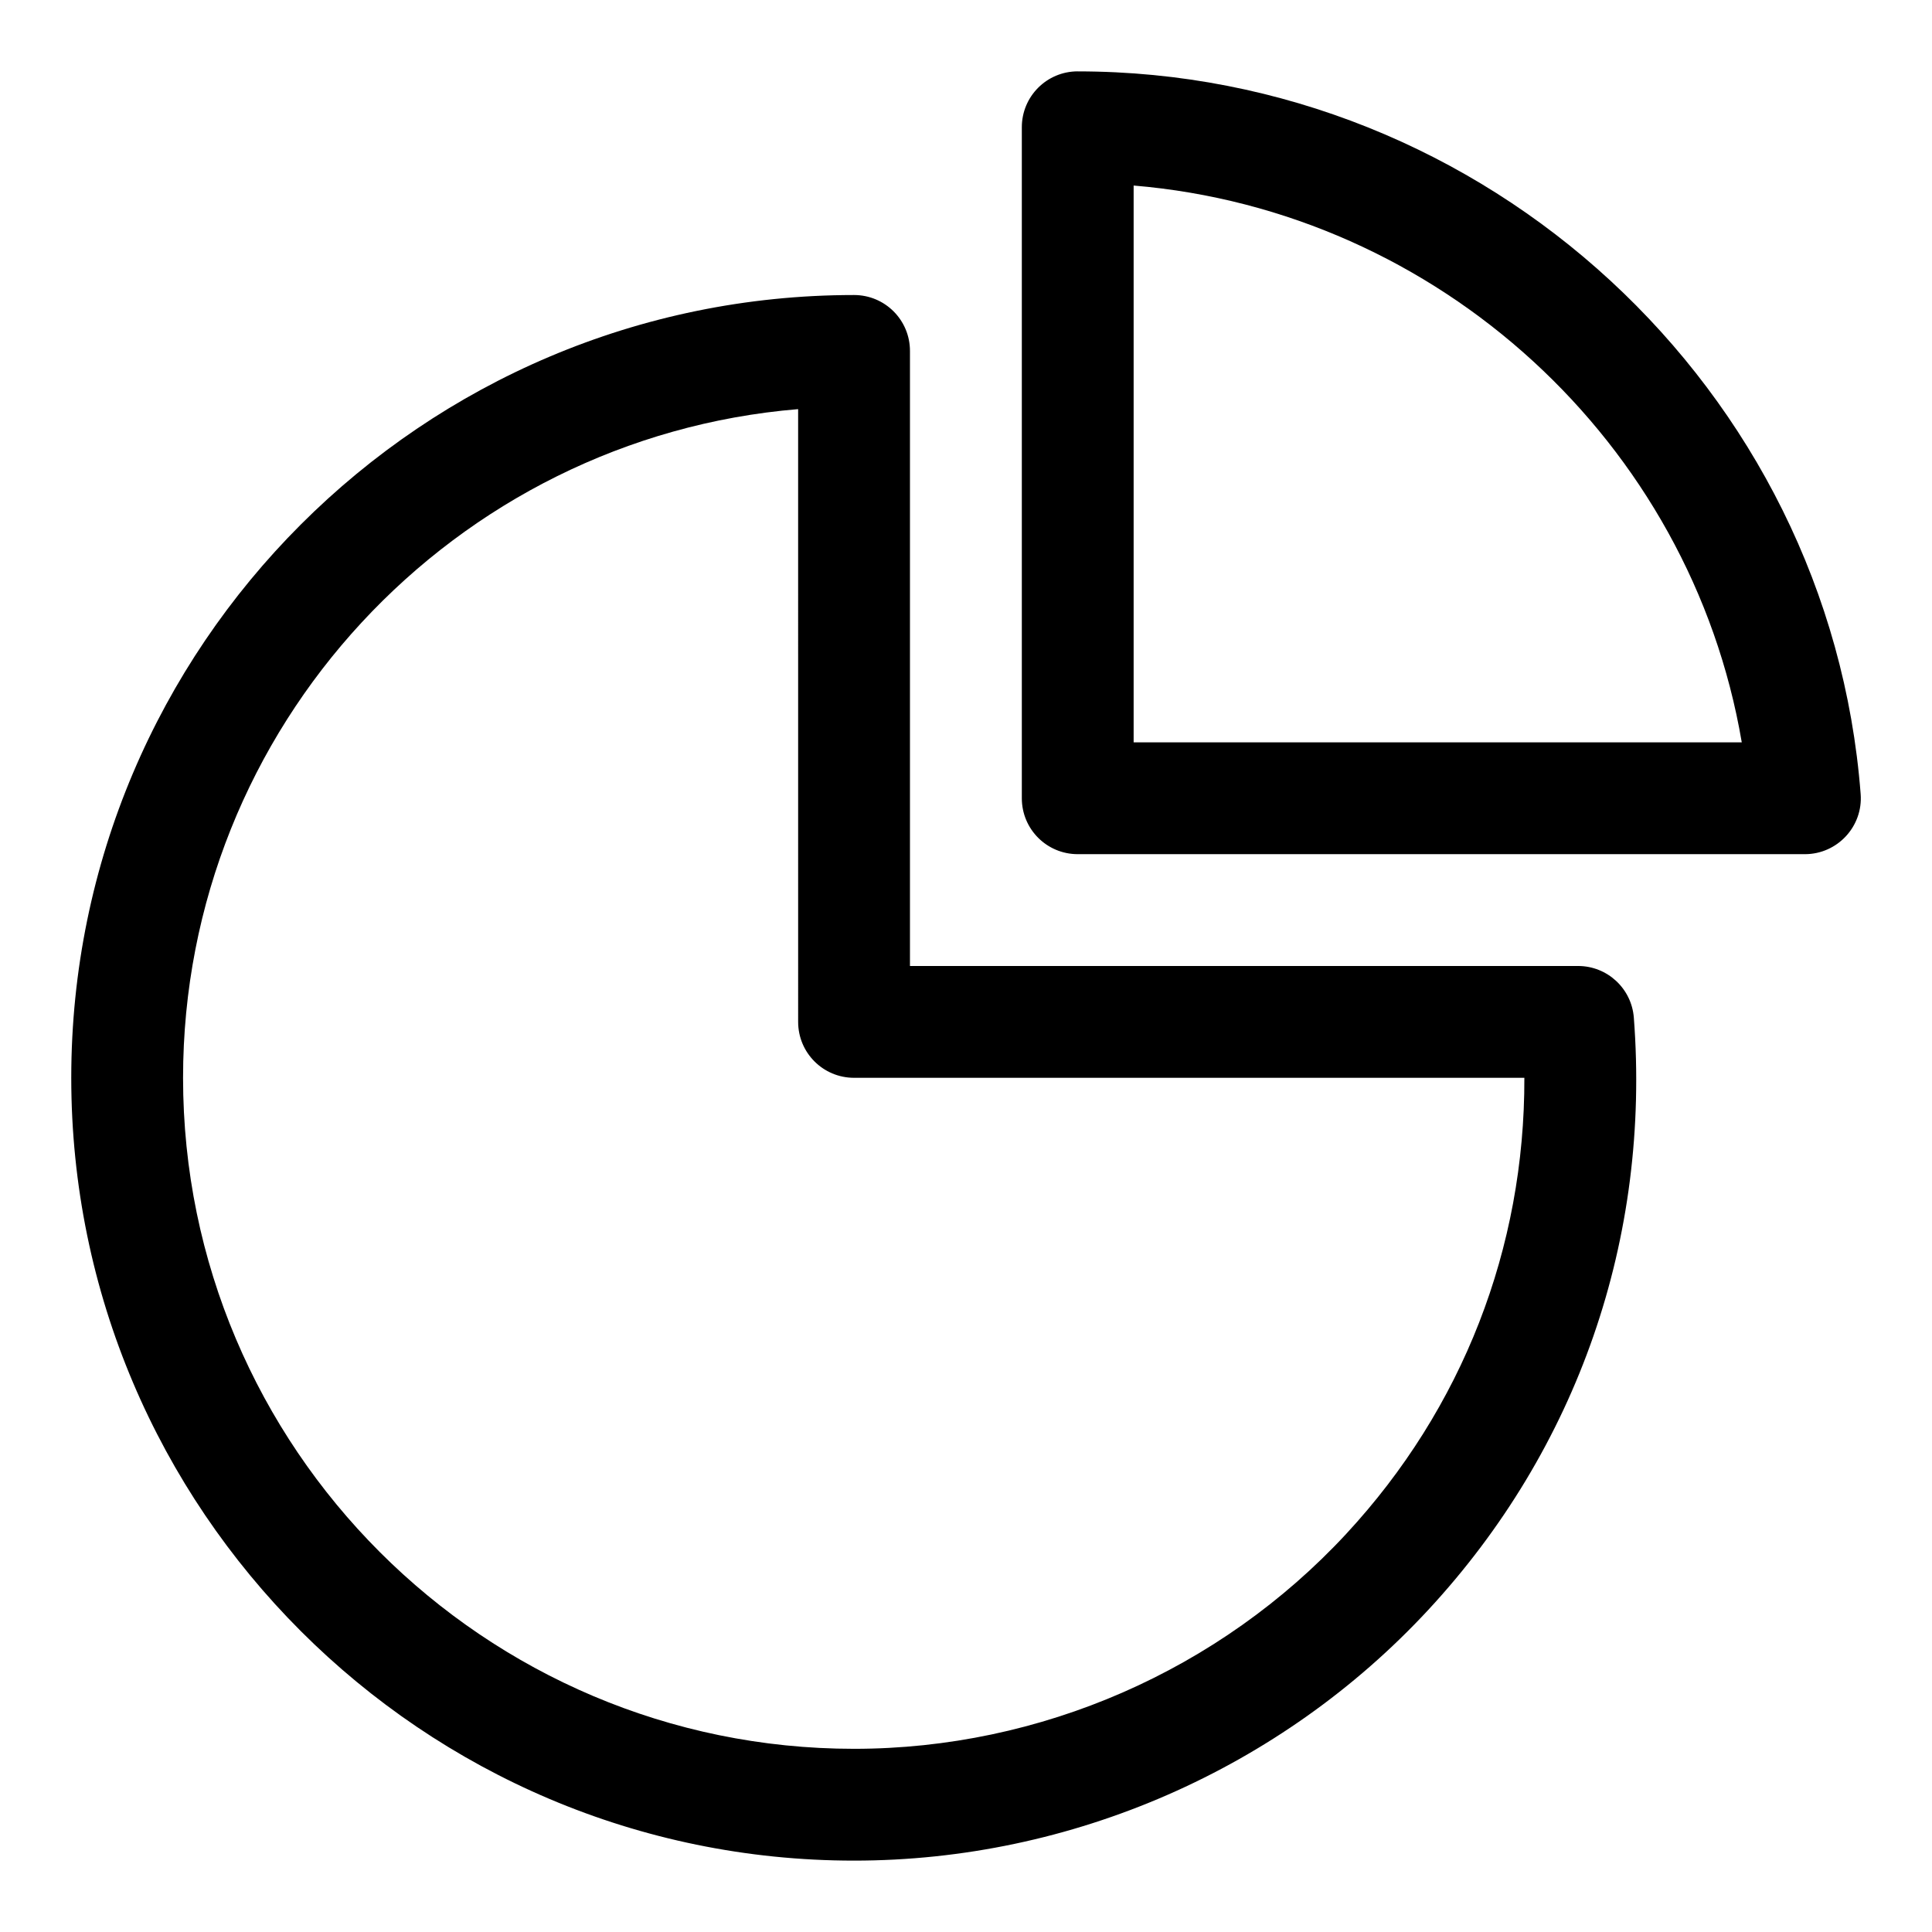
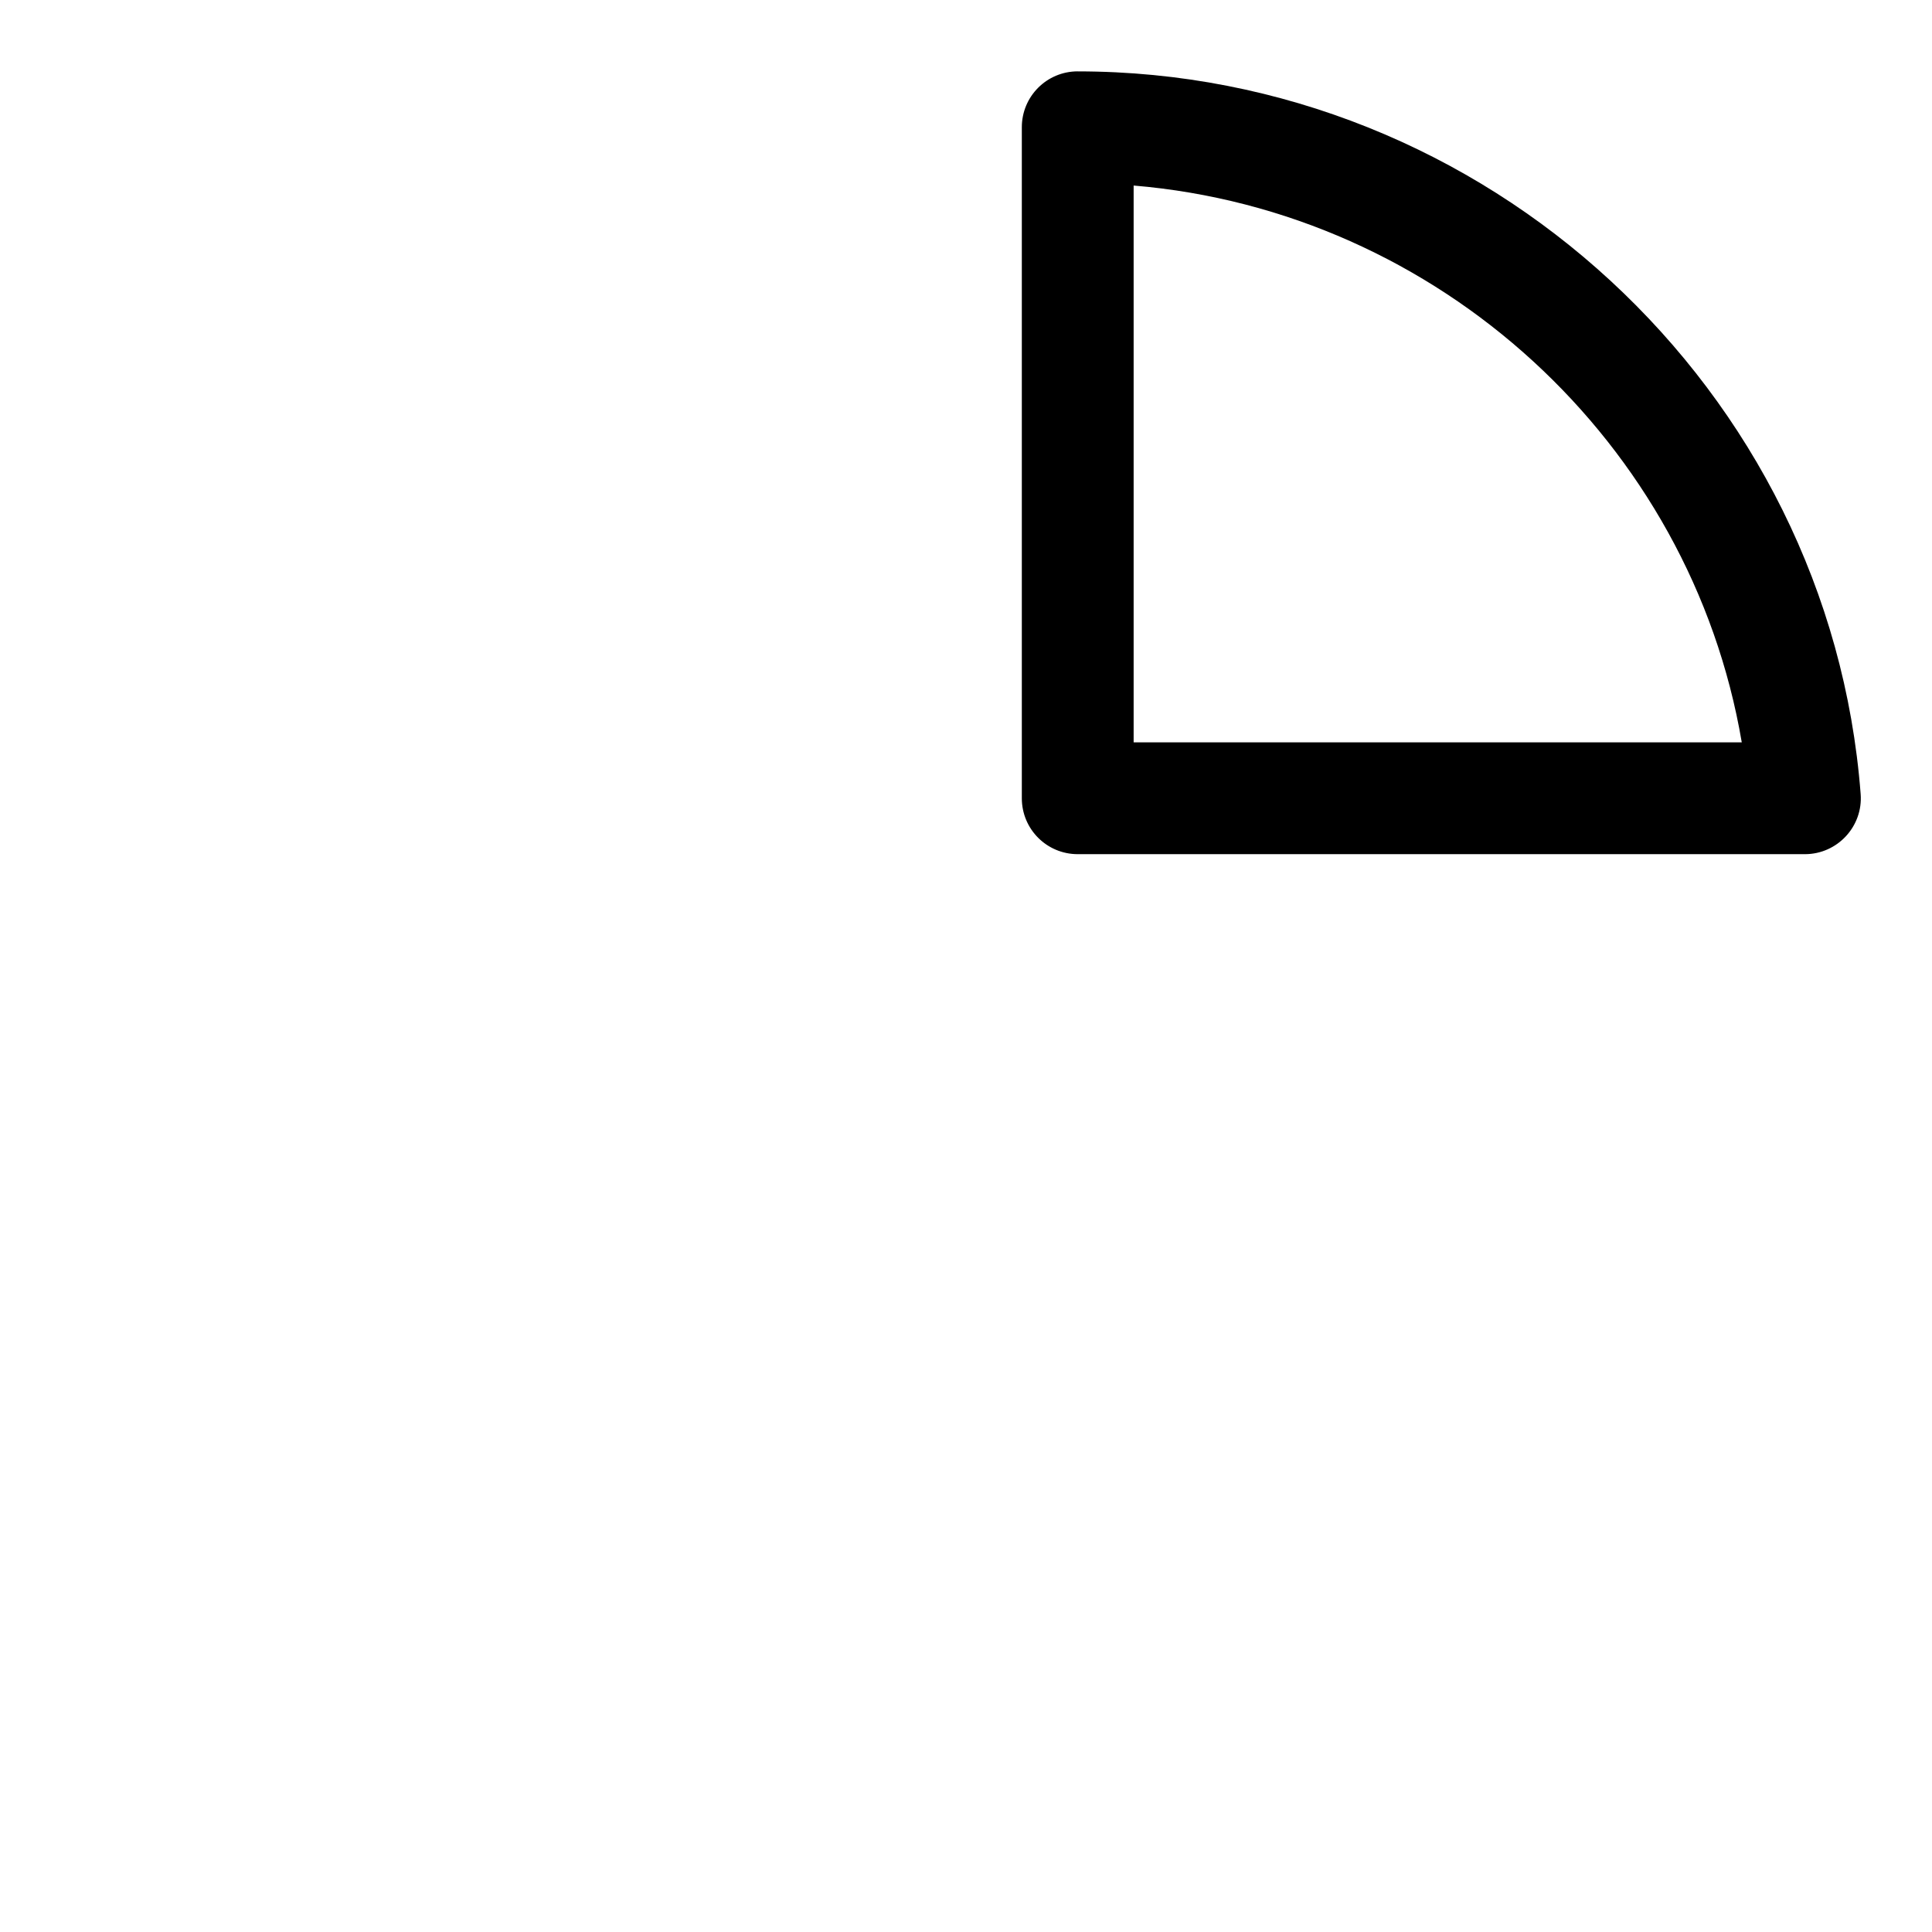
<svg xmlns="http://www.w3.org/2000/svg" fill="#000000" width="800px" height="800px" version="1.1" viewBox="144 144 512 512">
  <g>
    <path d="m429.61 162.91c-8.195 0-14.816 6.625-14.816 14.816v177.82c0 8.195 6.625 14.816 14.816 14.816h192.71c8.609 0 15.441-7.363 14.773-15.945-8.238-107.38-99.383-191.5-207.48-191.5zm14.816 177.82v-147.56c80.773 6.742 147.66 68.09 161.16 147.56z" />
-     <path d="m562.21 400h-177.06v-163c0-8.195-6.625-14.816-14.816-14.816-114.39 0-207.45 93.055-207.45 207.45 0 114.39 93.055 207.45 207.45 207.45 57.582 0 113.06-24.242 152.21-66.488 39.562-42.707 58.918-98.434 54.441-156.91-0.598-7.731-7.043-13.688-14.777-13.688zm-61.406 150.45c-33.562 36.23-81.113 57.004-130.47 57.004-98.051 0-177.82-79.766-177.82-177.82 0-93.055 71.867-169.65 163-177.21l0.004 162.39c0 8.195 6.625 14.816 14.816 14.816h177.64c0.121 45.105-16.371 87.574-47.164 120.81z" />
  </g>
</svg>